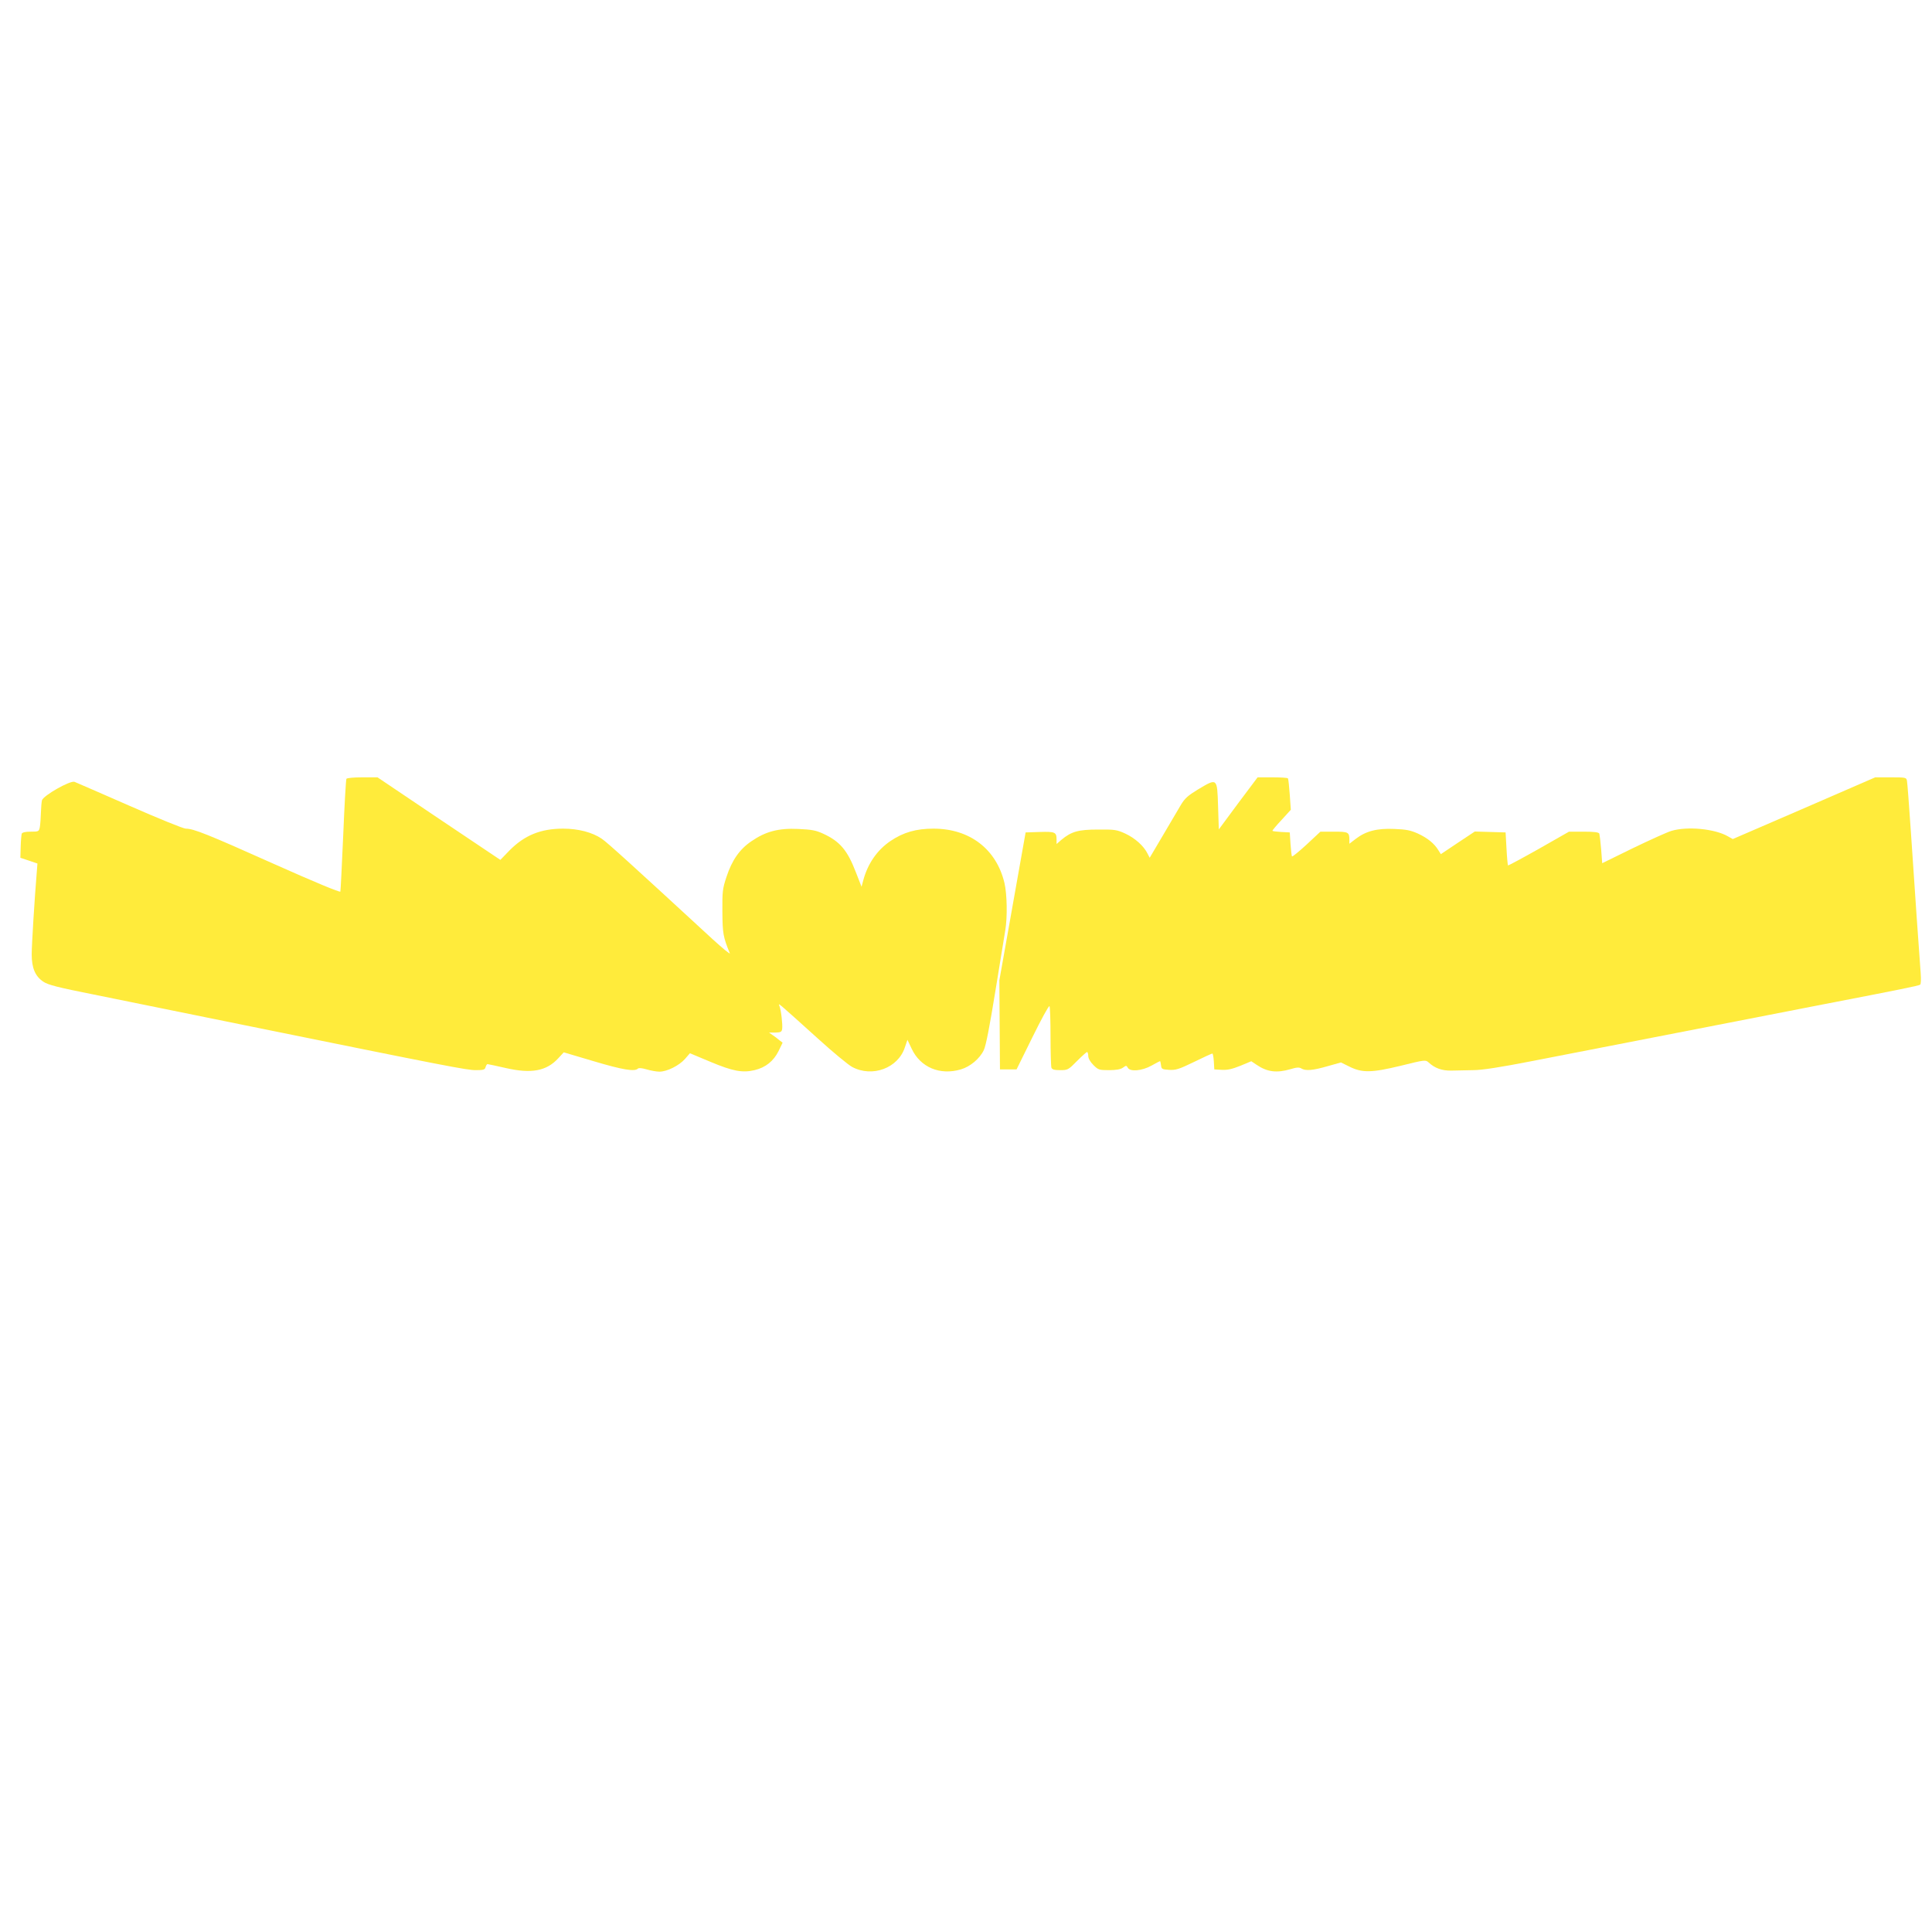
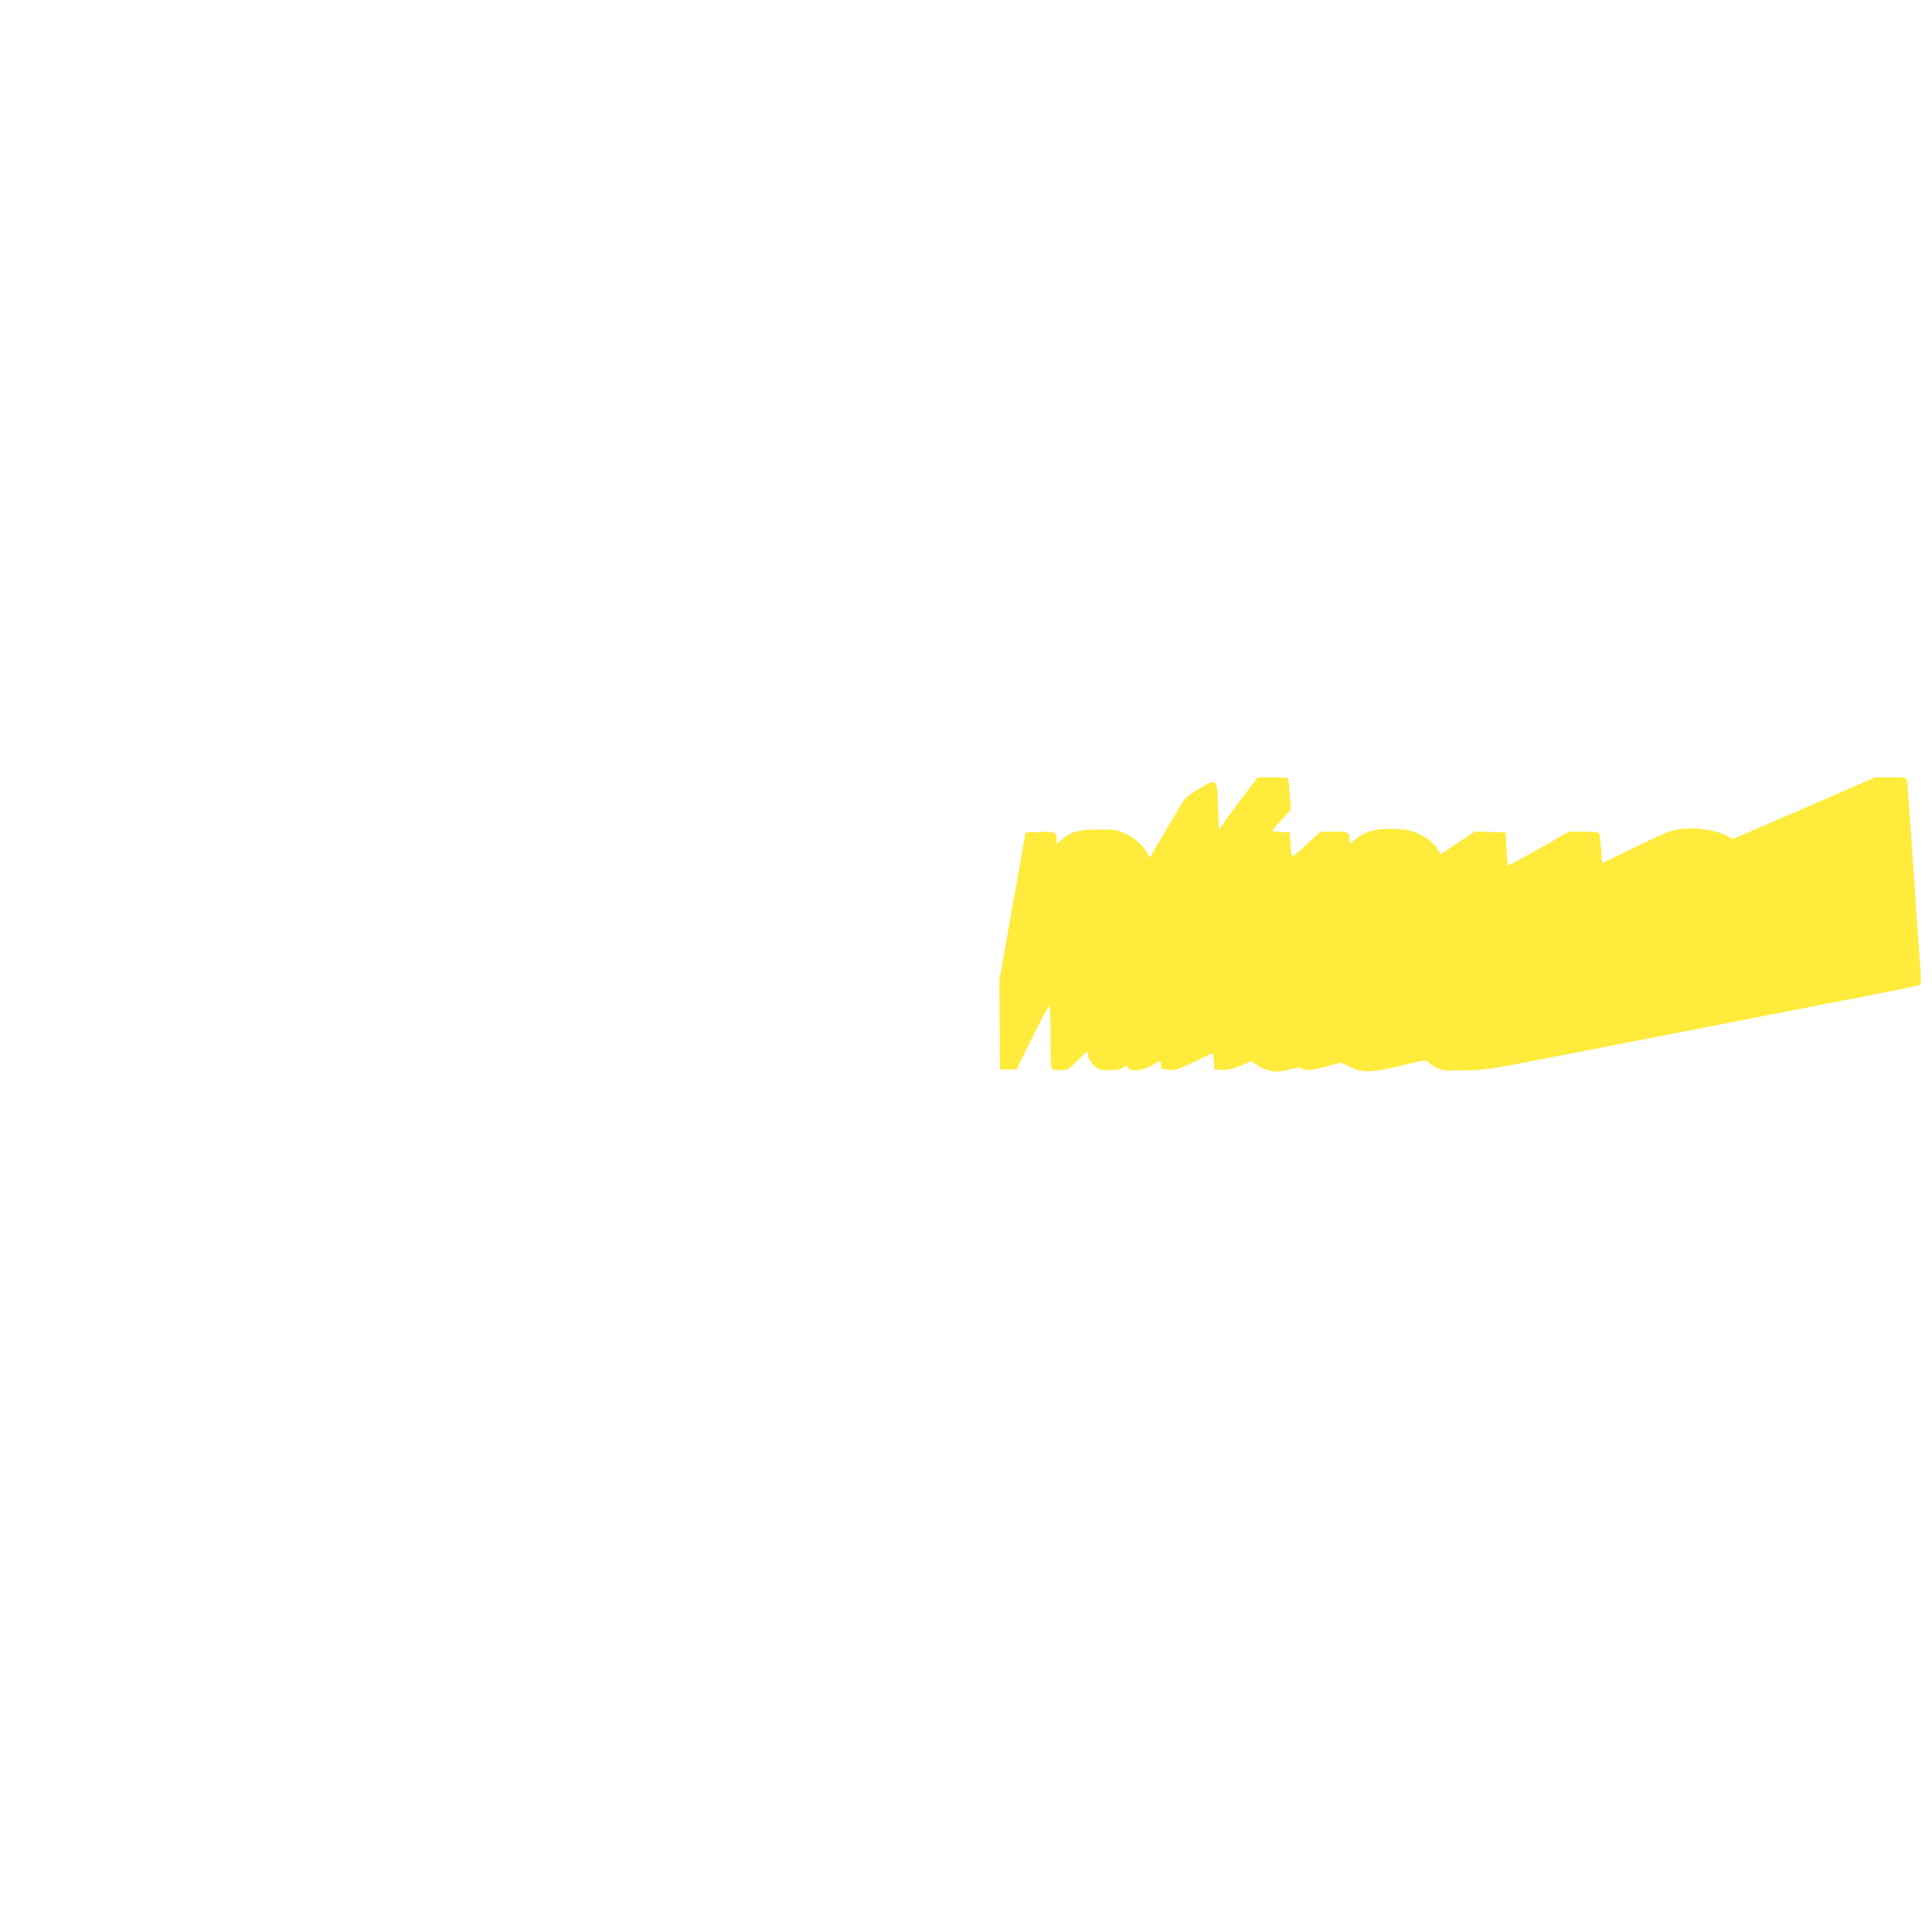
<svg xmlns="http://www.w3.org/2000/svg" version="1.0" width="1280pt" height="1280pt" viewBox="0 0 1280 1280" preserveAspectRatio="xMidYMid meet">
  <g transform="translate(0,1280) scale(0.1,-0.1)" fill="#ffeb3b" stroke="none">
-     <path d="M2295 7640 c-3 -5 -13 -173 -21 -372 -9 -200 -17 -368 -19 -375 -2 -7 -171 63 -442 184 -440 197 -531 233 -582 233 -16 0 -183 68 -372 151 -189 83 -353 154 -365 159 -28 11 -206 -90 -216 -122 -3 -13 -6 -51 -7 -84 -1 -34 -4 -76 -7 -93 -6 -30 -8 -31 -61 -31 -35 0 -55 -5 -59 -13 -2 -7 -6 -46 -7 -87 l-2 -73 57 -19 56 -19 -4 -52 c-15 -180 -34 -488 -34 -550 0 -91 24 -146 77 -181 31 -21 97 -38 334 -85 161 -33 607 -123 989 -201 1363 -277 1483 -300 1543 -300 50 0 60 3 64 20 3 11 9 20 13 20 4 0 59 -12 121 -26 170 -39 270 -20 348 65 l36 39 199 -59 c191 -57 271 -70 292 -49 6 6 27 4 58 -5 27 -8 65 -15 85 -15 50 0 130 40 169 84 l33 38 136 -57 c148 -62 212 -74 292 -55 73 17 126 60 159 126 l27 56 -21 16 c-11 10 -31 25 -45 34 l-24 17 42 0 c35 1 42 4 45 24 4 28 -7 125 -18 152 -9 23 -19 31 254 -215 100 -91 203 -176 228 -189 133 -71 304 -8 349 130 l17 50 28 -59 c58 -124 188 -178 326 -137 62 18 126 72 152 128 14 28 39 159 76 387 31 190 61 372 66 405 15 88 12 241 -5 314 -53 225 -230 361 -470 361 -115 0 -199 -24 -284 -81 -88 -59 -151 -149 -181 -259 l-12 -45 -38 97 c-56 146 -106 204 -217 255 -48 22 -76 27 -165 31 -131 6 -216 -17 -309 -81 -79 -53 -130 -127 -166 -237 -26 -78 -28 -97 -27 -230 1 -144 5 -168 49 -275 5 -11 -45 30 -111 90 -536 494 -701 644 -737 668 -63 43 -156 67 -256 67 -149 0 -256 -44 -355 -144 l-61 -63 -407 273 -407 274 -100 0 c-55 0 -103 -4 -106 -10z" />
    <path d="M8203 7478 l-128 -173 -5 155 c-6 187 -5 186 -131 111 -69 -42 -89 -60 -115 -103 -17 -29 -71 -120 -119 -202 l-88 -149 -15 29 c-25 50 -82 101 -146 131 -57 26 -70 28 -181 27 -131 0 -177 -13 -243 -68 l-32 -28 0 29 c0 50 -9 54 -111 51 l-94 -3 -87 -490 -87 -490 2 -295 2 -295 55 0 55 0 105 213 c58 118 108 210 113 206 4 -4 7 -94 7 -200 0 -106 3 -199 6 -208 5 -12 20 -16 58 -16 50 0 54 2 111 60 33 33 63 60 67 60 4 0 8 -12 8 -26 0 -16 13 -39 34 -60 32 -32 38 -34 103 -34 47 0 76 5 92 16 22 16 24 16 33 0 15 -28 94 -21 157 14 30 17 55 30 57 30 1 0 4 -12 6 -27 3 -26 7 -28 53 -31 44 -3 66 4 165 52 63 31 118 56 122 56 4 0 8 -24 10 -52 l3 -53 50 -3 c38 -2 68 5 123 27 l72 30 36 -24 c69 -47 132 -55 222 -29 42 13 60 14 74 5 28 -17 76 -13 173 15 l89 25 53 -26 c86 -44 149 -43 343 4 161 40 165 40 185 22 41 -38 88 -55 150 -54 33 1 98 2 145 3 58 0 180 19 390 60 168 33 595 116 950 185 355 69 796 155 980 191 518 100 630 123 641 130 6 3 7 35 4 77 -8 100 -40 562 -65 937 -12 173 -23 325 -26 338 -4 21 -9 22 -107 22 l-103 0 -472 -205 -472 -204 -32 18 c-86 50 -269 68 -375 36 -27 -8 -142 -60 -254 -114 l-204 -100 -7 92 c-4 50 -10 97 -12 104 -4 9 -33 13 -103 13 l-98 0 -200 -114 c-110 -62 -202 -111 -204 -110 -2 2 -7 52 -10 111 l-6 108 -102 3 -102 3 -113 -75 -112 -75 -17 27 c-27 44 -70 79 -134 109 -49 22 -78 28 -157 31 -115 5 -188 -14 -255 -65 l-43 -33 0 24 c0 53 -6 56 -102 56 l-90 0 -91 -85 c-50 -46 -94 -82 -97 -79 -3 3 -7 40 -10 82 l-5 77 -57 3 c-32 2 -58 5 -58 8 0 3 27 36 61 72 l61 67 -7 100 c-4 55 -9 103 -12 108 -2 4 -49 7 -103 7 l-98 0 -129 -172z" />
  </g>
</svg>